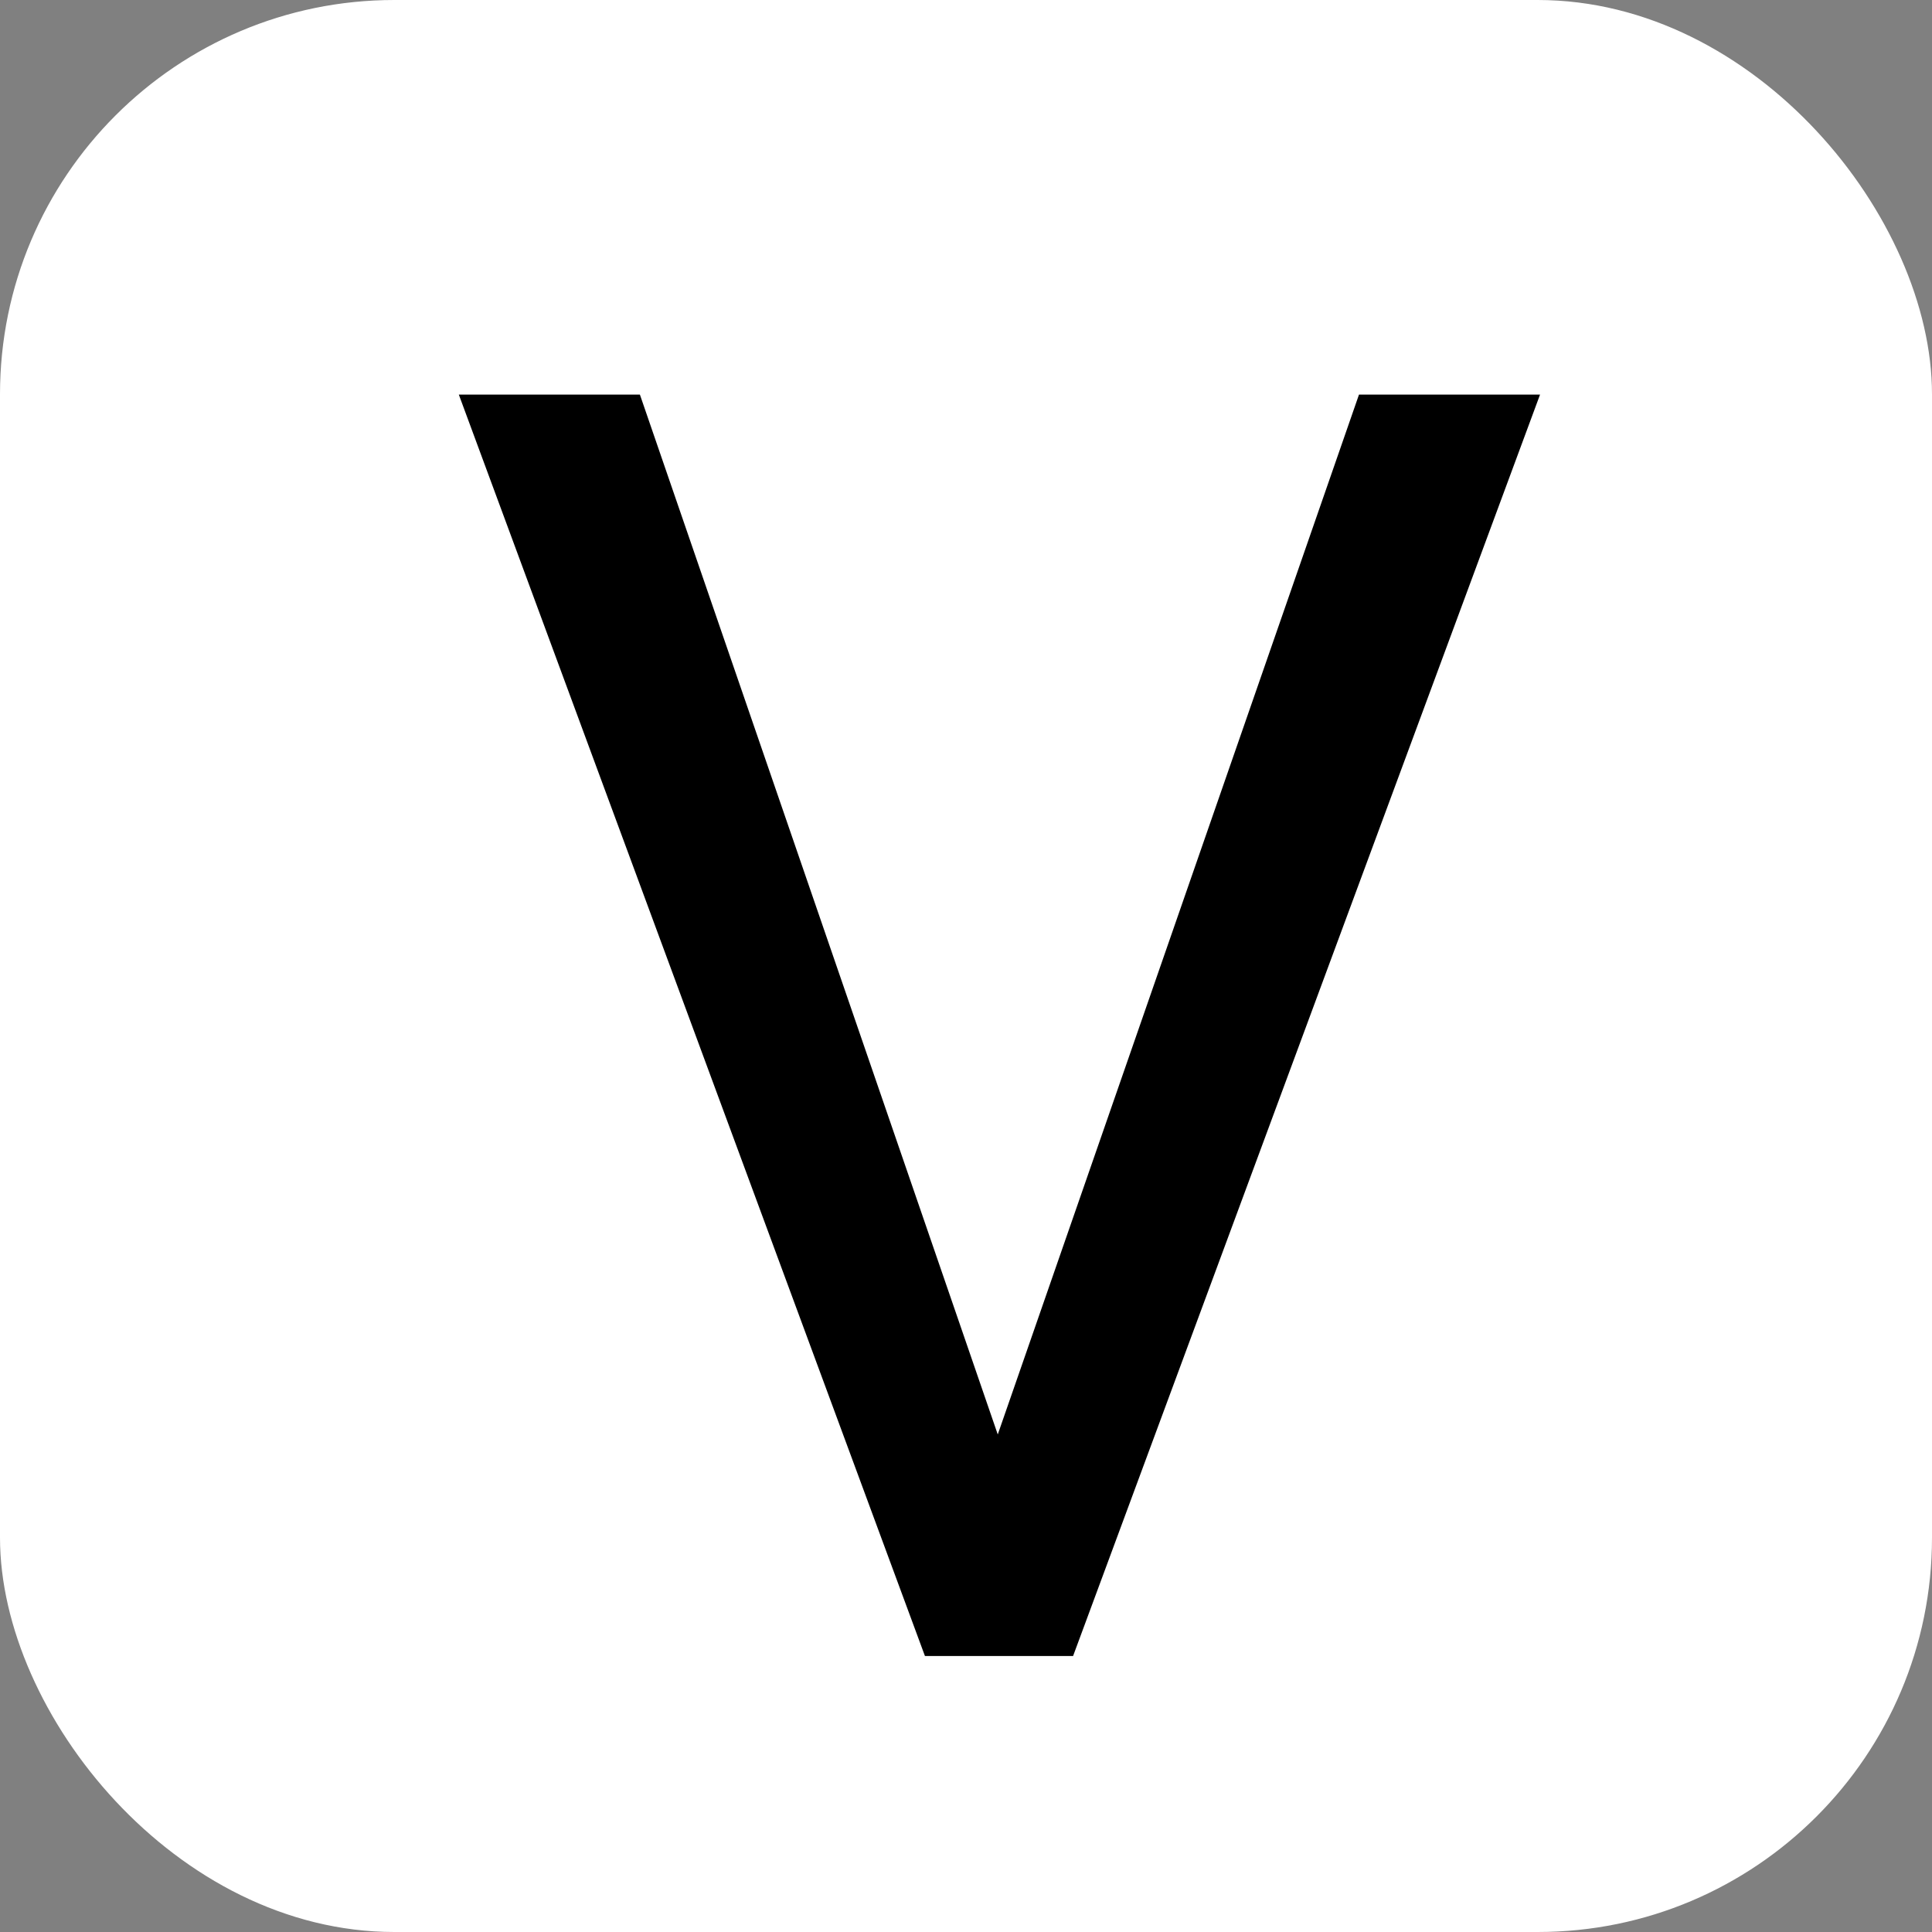
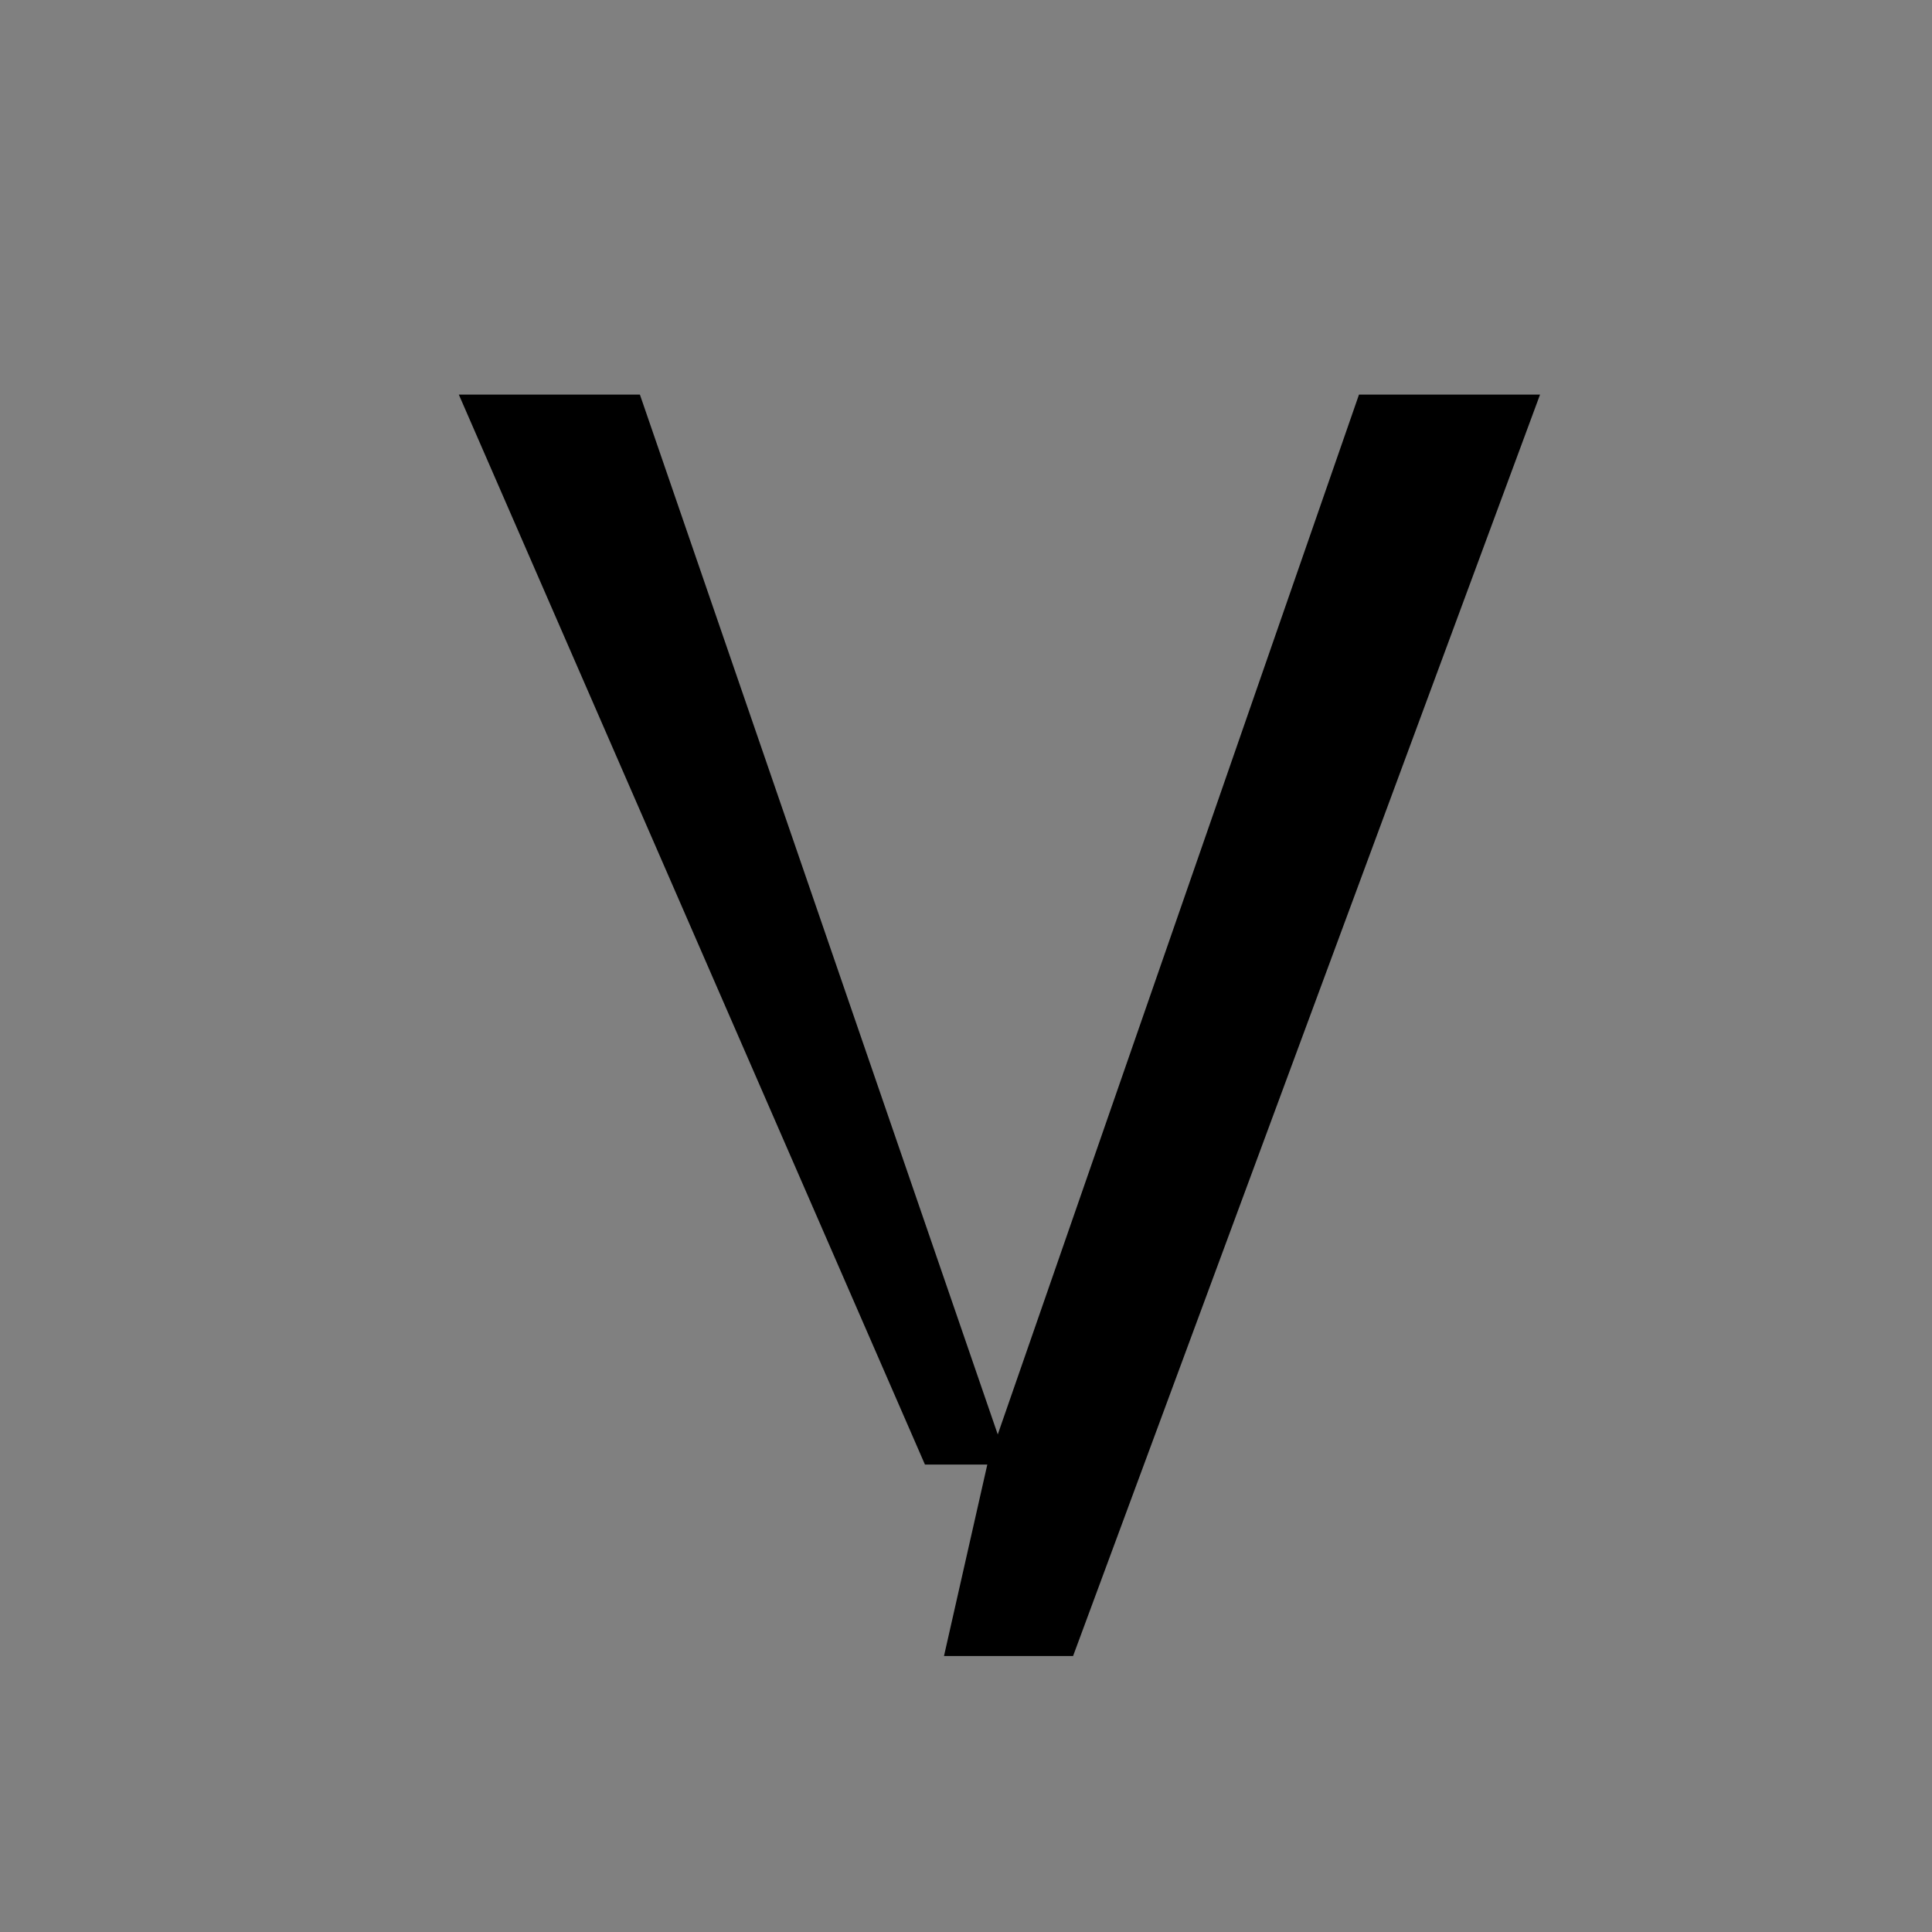
<svg xmlns="http://www.w3.org/2000/svg" width="98" height="98" viewBox="0 0 98 98" fill="none">
  <rect x="0" y="0" width="98" height="98" fill="#808080" stroke="none" />
-   <rect width="98" height="98" rx="20" fill="white" />
-   <path d="M50.081 74.288L68.934 20.016H78.118L54.432 84H47.884L50.081 74.288ZM32.459 20.016L51.136 74.288L53.465 84H46.917L23.274 20.016H32.459Z" fill="black" />
+   <path d="M50.081 74.288L68.934 20.016H78.118L54.432 84H47.884L50.081 74.288ZM32.459 20.016L51.136 74.288H46.917L23.274 20.016H32.459Z" fill="black" />
</svg>